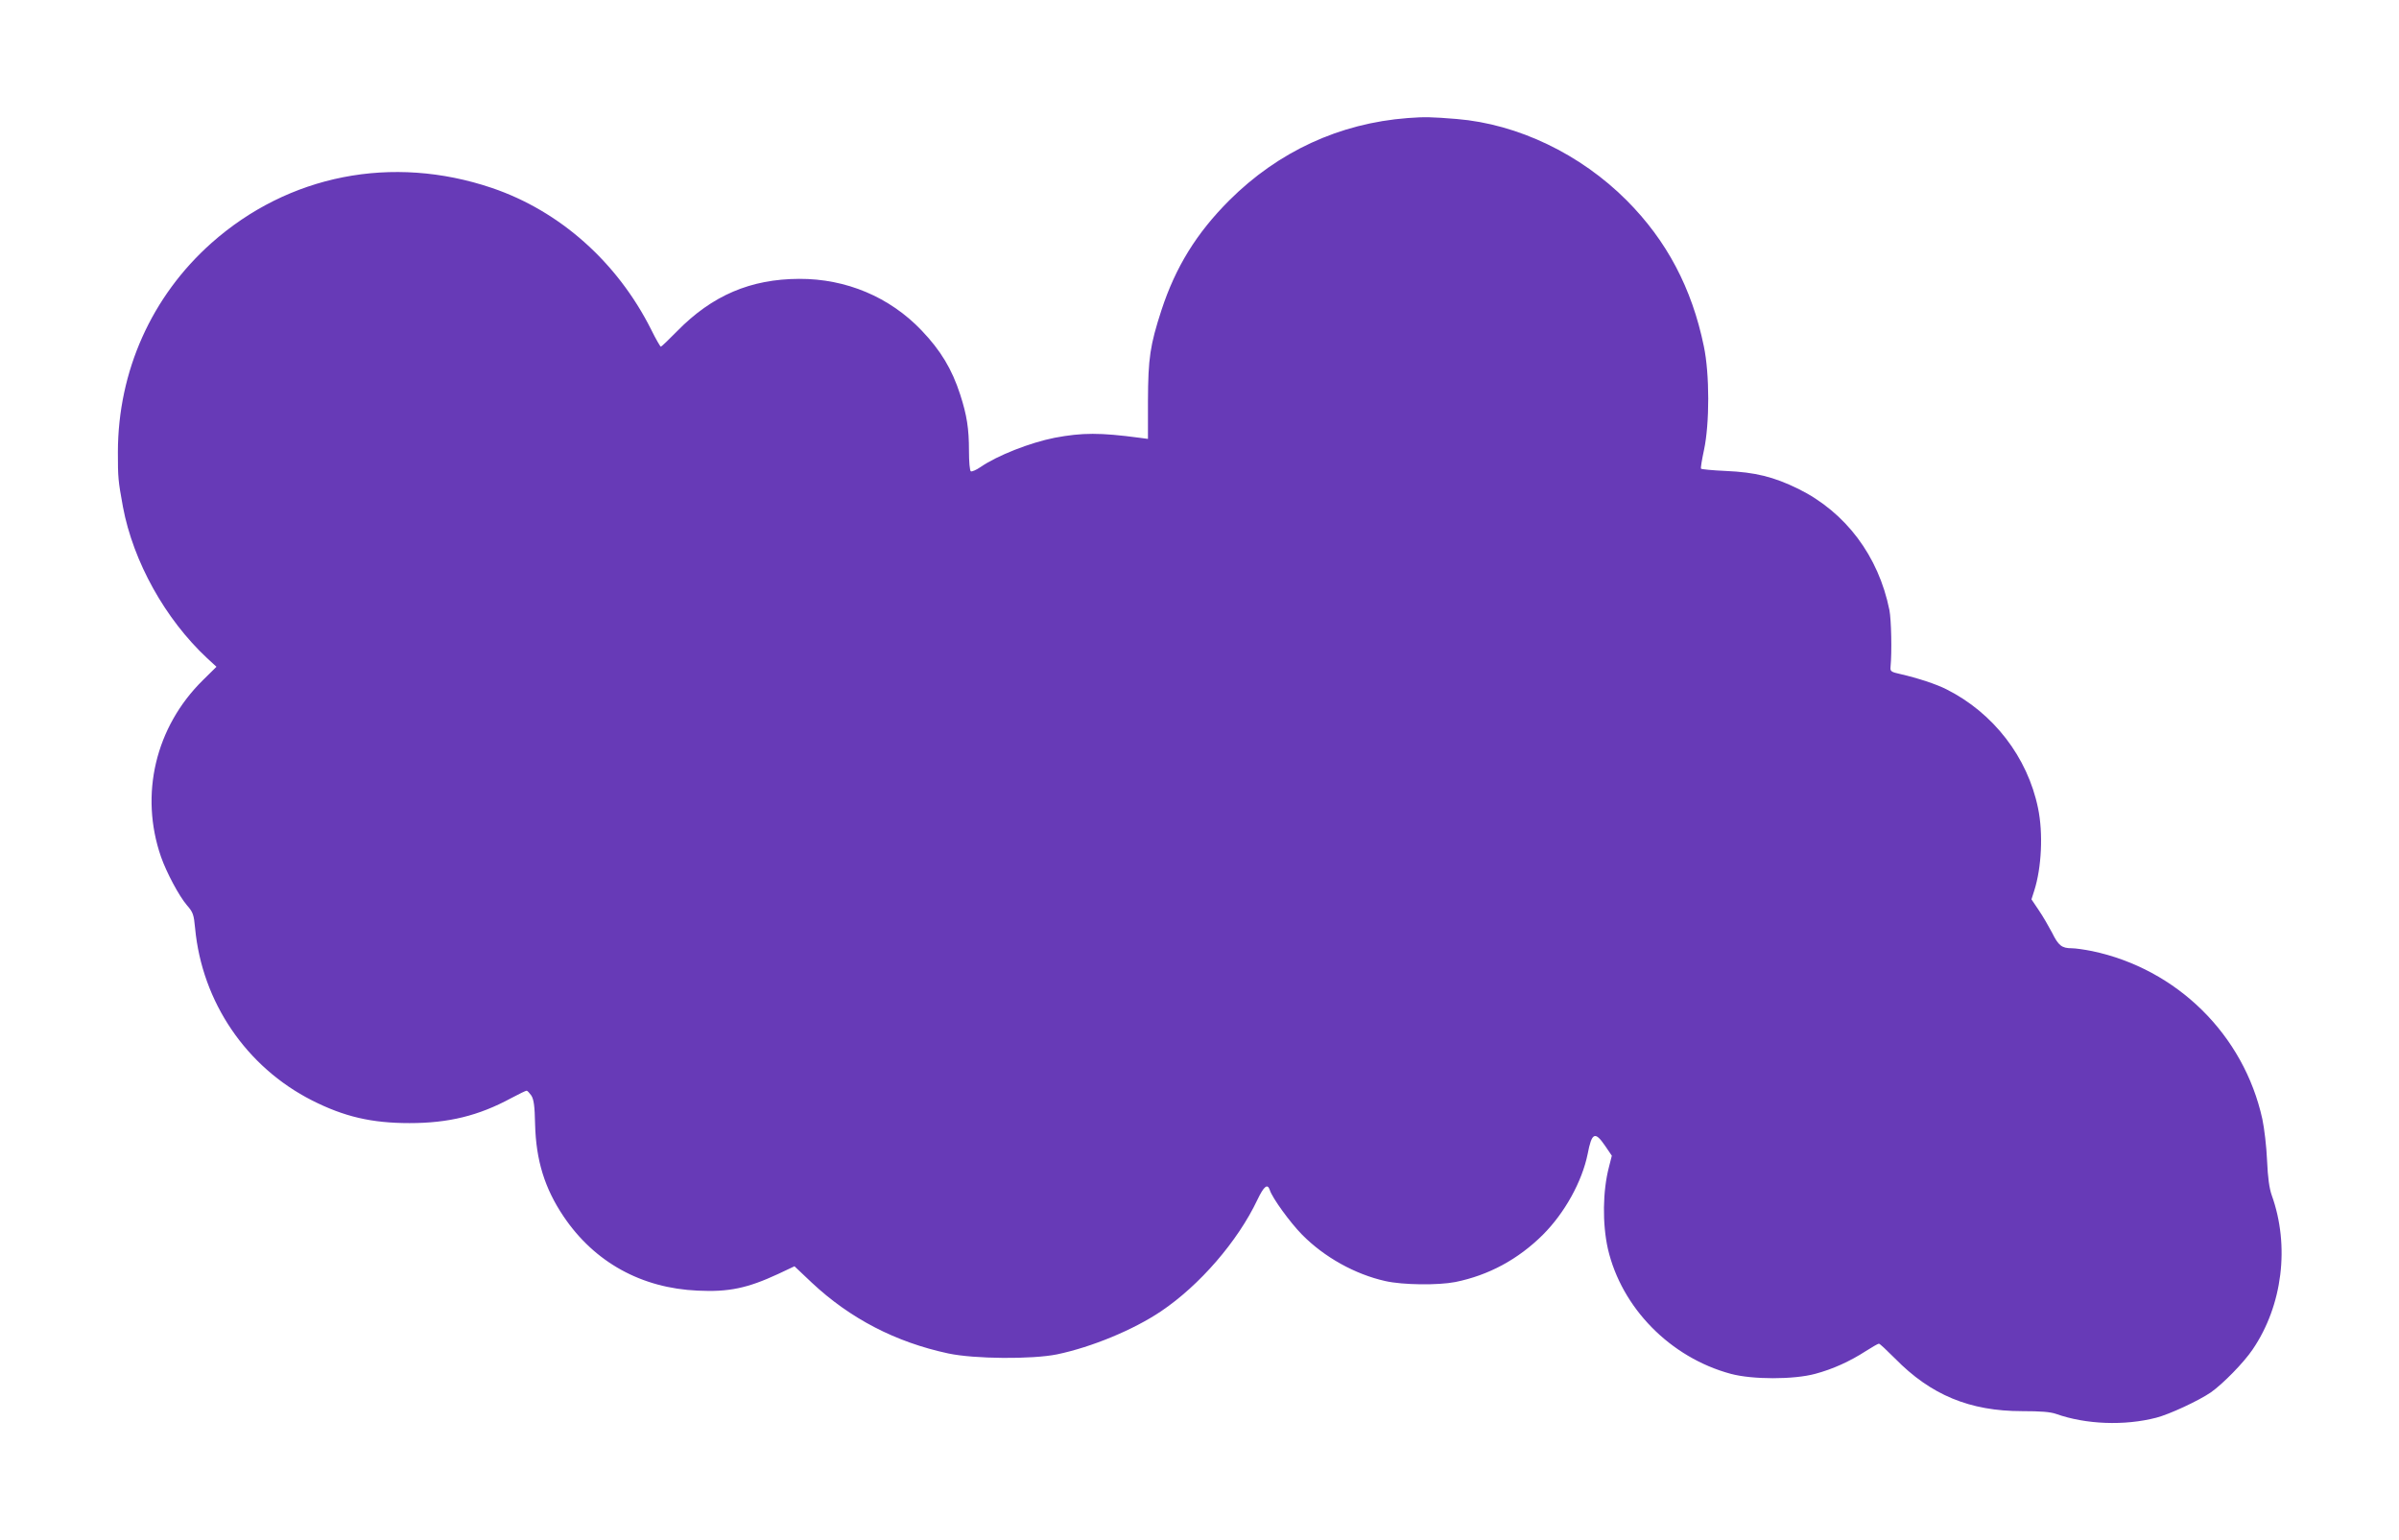
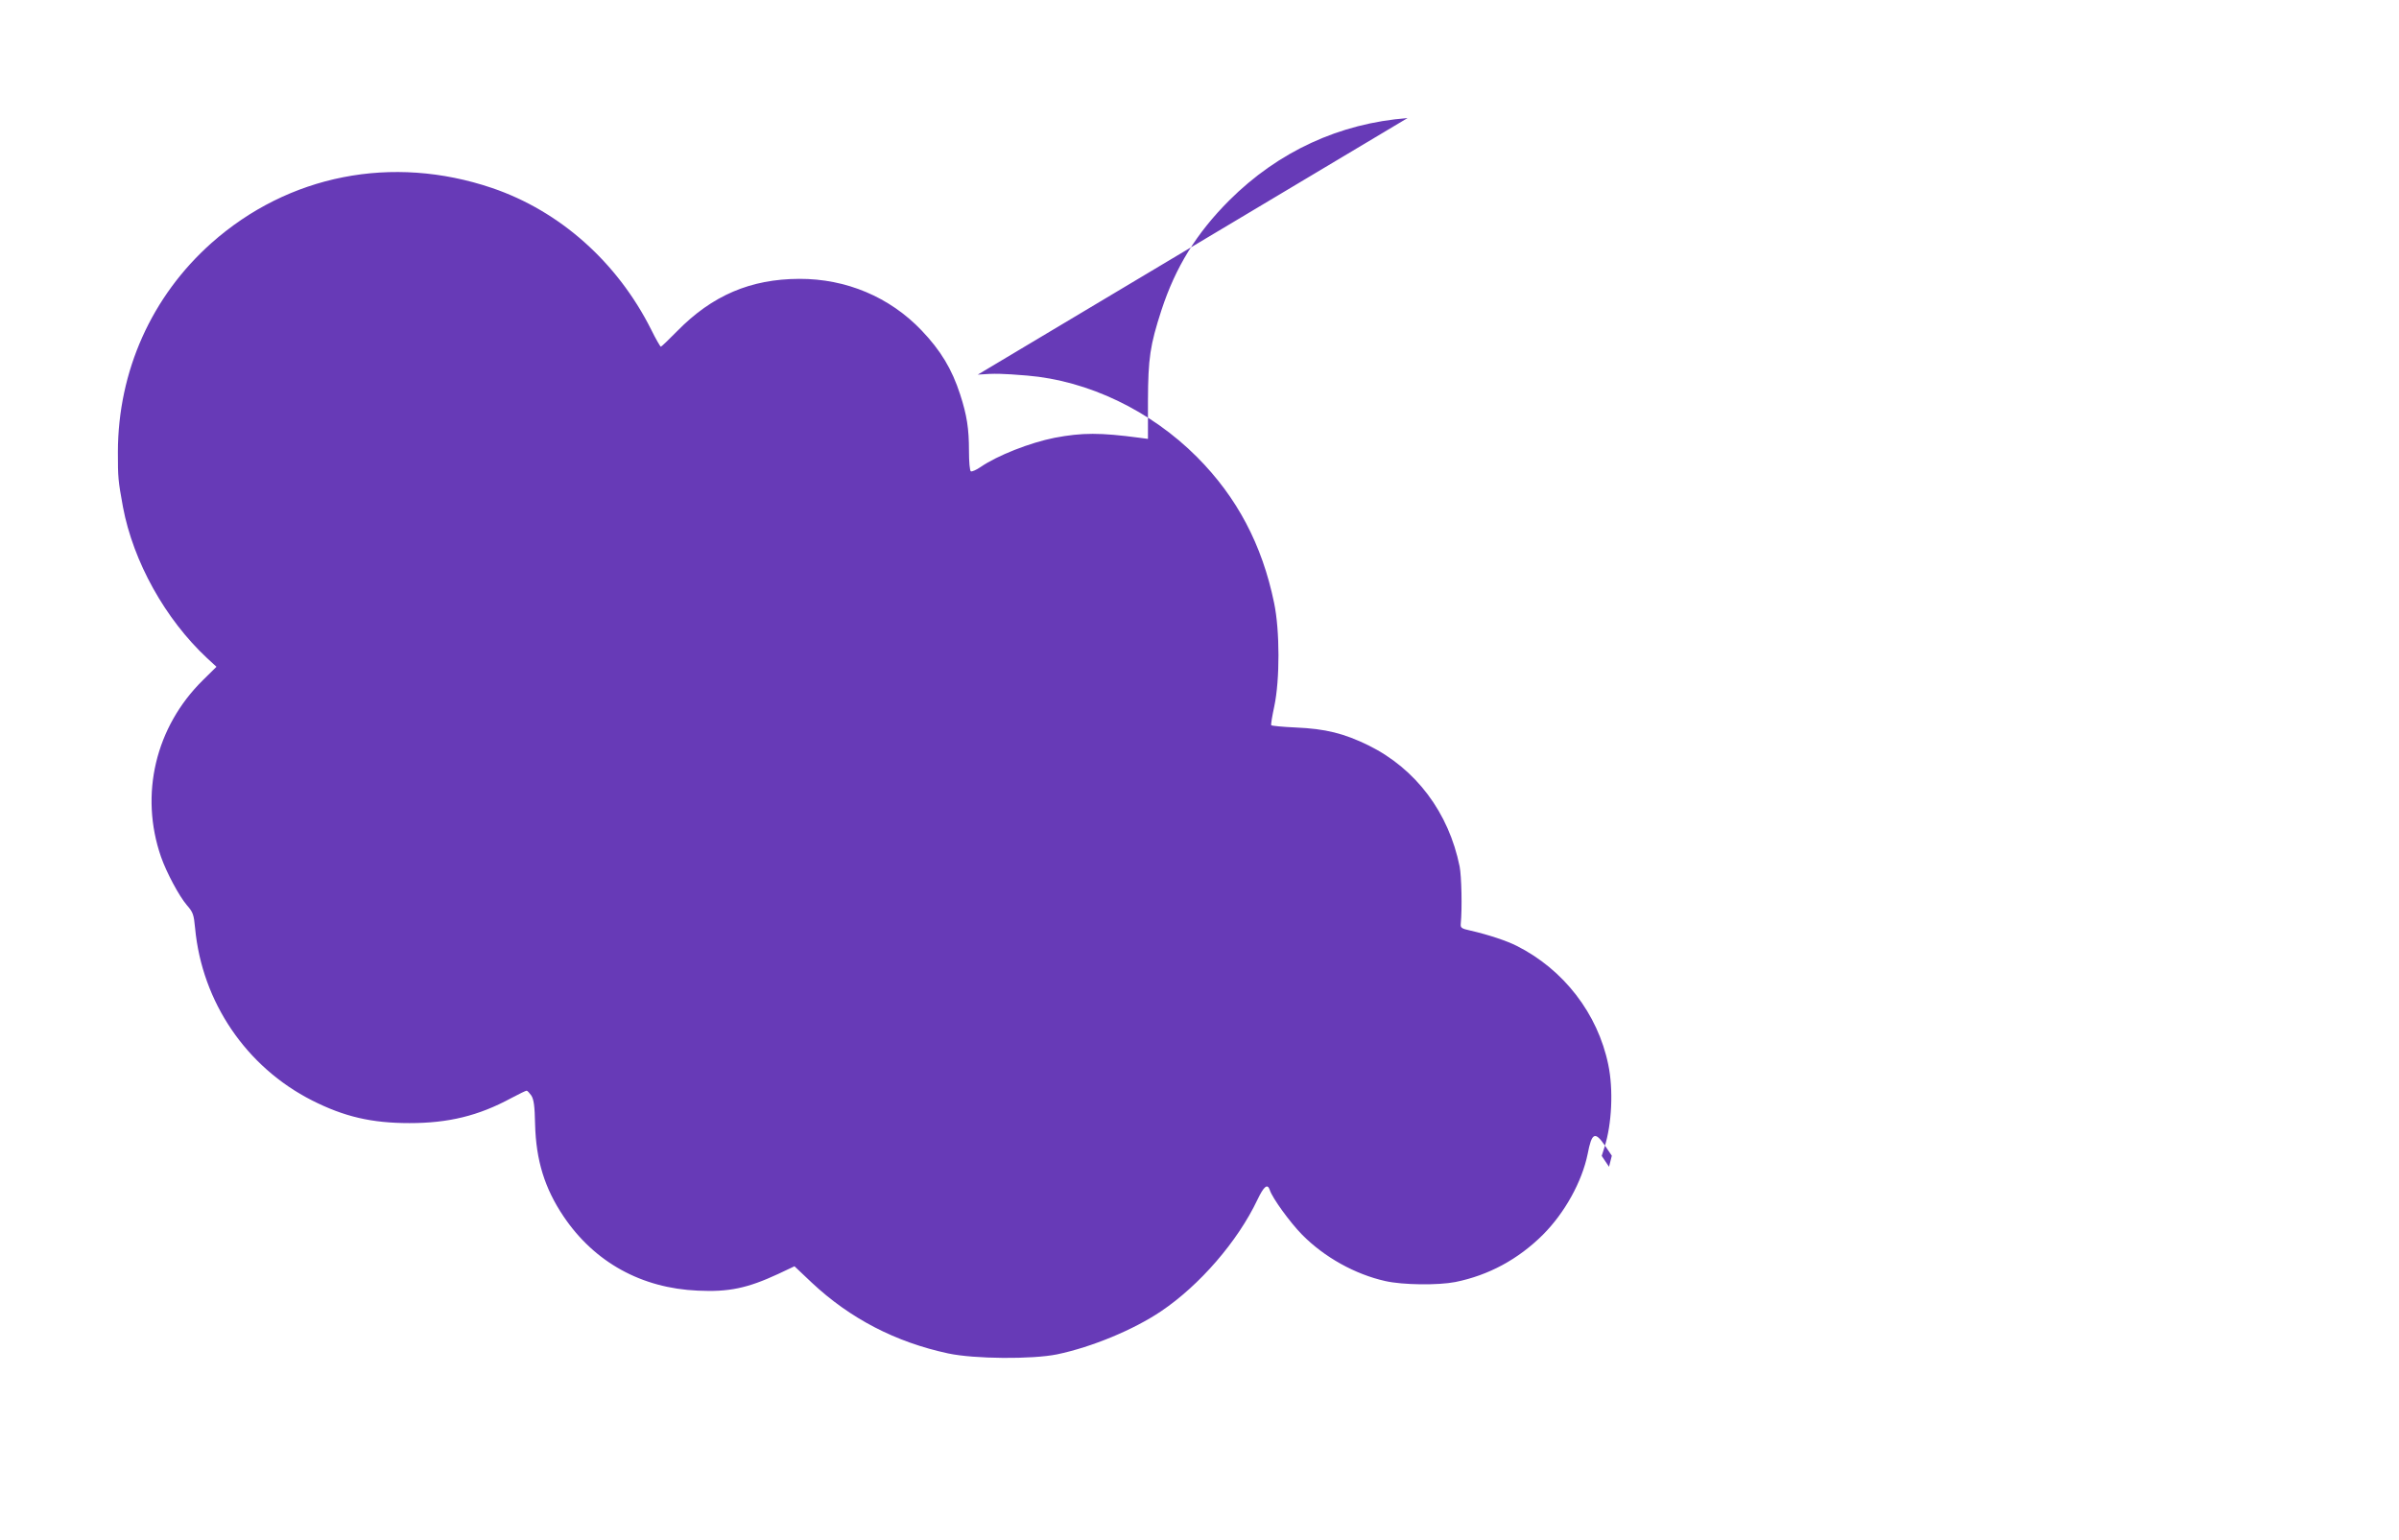
<svg xmlns="http://www.w3.org/2000/svg" version="1.0" width="1280pt" height="822pt" viewBox="0 0 1280 822" preserveAspectRatio="xMidYMid meet">
  <g transform="translate(0,822) scale(0.1,-0.1)" fill="#673ab7" stroke="none">
-     <path d="M7510 7590 c-364 -28 -690 -179 -951 -439 -176 -176 -287 -357 -362 -586 -61 -188 -71 -256 -72 -484 l0 -203 -45 6 c-211 28 -304 28 -453 0 -131 -26 -305 -94 -395 -156 -23 -16 -47 -26 -52 -23 -6 3 -10 52 -10 109 0 119 -11 190 -47 301 -44 136 -104 235 -206 342 -170 178 -402 276 -653 275 -259 -1 -464 -88 -651 -279 -45 -46 -84 -83 -87 -83 -3 0 -27 41 -52 92 -181 360 -487 632 -849 755 -532 180 -1086 71 -1497 -294 -319 -284 -498 -683 -499 -1114 0 -138 1 -152 27 -294 55 -292 225 -598 449 -807 l50 -46 -72 -71 c-254 -250 -339 -611 -224 -943 29 -83 96 -209 138 -258 33 -38 37 -49 44 -123 37 -394 273 -741 624 -919 172 -87 318 -121 520 -121 208 0 368 39 542 133 41 22 78 40 83 40 4 0 15 -12 25 -26 13 -21 18 -54 20 -153 5 -193 51 -342 152 -492 165 -245 416 -383 716 -396 166 -8 265 13 429 89 l87 41 93 -88 c204 -191 447 -317 727 -377 140 -30 448 -32 581 -5 186 39 408 131 555 230 205 138 409 373 514 595 35 73 54 88 66 52 13 -42 108 -173 172 -238 118 -120 283 -212 445 -248 93 -21 281 -23 373 -5 178 36 335 121 467 252 117 117 209 284 239 431 22 115 39 123 93 44 l36 -53 -15 -59 c-34 -129 -36 -304 -6 -438 73 -315 333 -580 656 -667 115 -31 336 -31 450 0 94 25 186 67 271 122 33 21 64 39 69 39 5 0 43 -36 86 -79 191 -195 399 -281 678 -281 100 0 151 -4 182 -15 158 -56 364 -64 534 -20 70 18 225 90 291 135 64 45 176 159 223 229 160 235 199 553 102 823 -13 37 -21 93 -25 186 -3 74 -15 173 -25 220 -99 451 -456 802 -909 897 -40 8 -89 15 -108 15 -53 0 -71 14 -105 83 -18 34 -49 88 -71 120 l-39 58 15 47 c39 122 48 306 20 440 -56 272 -238 508 -489 634 -53 27 -153 60 -245 81 -50 11 -55 15 -53 37 8 82 4 254 -6 305 -58 288 -233 521 -485 646 -133 65 -230 89 -389 96 -70 3 -129 9 -131 12 -3 4 5 49 16 101 30 141 30 405 -1 552 -64 311 -198 564 -411 778 -247 248 -581 408 -907 435 -136 11 -170 12 -263 5z" />
+     <path d="M7510 7590 c-364 -28 -690 -179 -951 -439 -176 -176 -287 -357 -362 -586 -61 -188 -71 -256 -72 -484 l0 -203 -45 6 c-211 28 -304 28 -453 0 -131 -26 -305 -94 -395 -156 -23 -16 -47 -26 -52 -23 -6 3 -10 52 -10 109 0 119 -11 190 -47 301 -44 136 -104 235 -206 342 -170 178 -402 276 -653 275 -259 -1 -464 -88 -651 -279 -45 -46 -84 -83 -87 -83 -3 0 -27 41 -52 92 -181 360 -487 632 -849 755 -532 180 -1086 71 -1497 -294 -319 -284 -498 -683 -499 -1114 0 -138 1 -152 27 -294 55 -292 225 -598 449 -807 l50 -46 -72 -71 c-254 -250 -339 -611 -224 -943 29 -83 96 -209 138 -258 33 -38 37 -49 44 -123 37 -394 273 -741 624 -919 172 -87 318 -121 520 -121 208 0 368 39 542 133 41 22 78 40 83 40 4 0 15 -12 25 -26 13 -21 18 -54 20 -153 5 -193 51 -342 152 -492 165 -245 416 -383 716 -396 166 -8 265 13 429 89 l87 41 93 -88 c204 -191 447 -317 727 -377 140 -30 448 -32 581 -5 186 39 408 131 555 230 205 138 409 373 514 595 35 73 54 88 66 52 13 -42 108 -173 172 -238 118 -120 283 -212 445 -248 93 -21 281 -23 373 -5 178 36 335 121 467 252 117 117 209 284 239 431 22 115 39 123 93 44 l36 -53 -15 -59 l-39 58 15 47 c39 122 48 306 20 440 -56 272 -238 508 -489 634 -53 27 -153 60 -245 81 -50 11 -55 15 -53 37 8 82 4 254 -6 305 -58 288 -233 521 -485 646 -133 65 -230 89 -389 96 -70 3 -129 9 -131 12 -3 4 5 49 16 101 30 141 30 405 -1 552 -64 311 -198 564 -411 778 -247 248 -581 408 -907 435 -136 11 -170 12 -263 5z" />
  </g>
</svg>